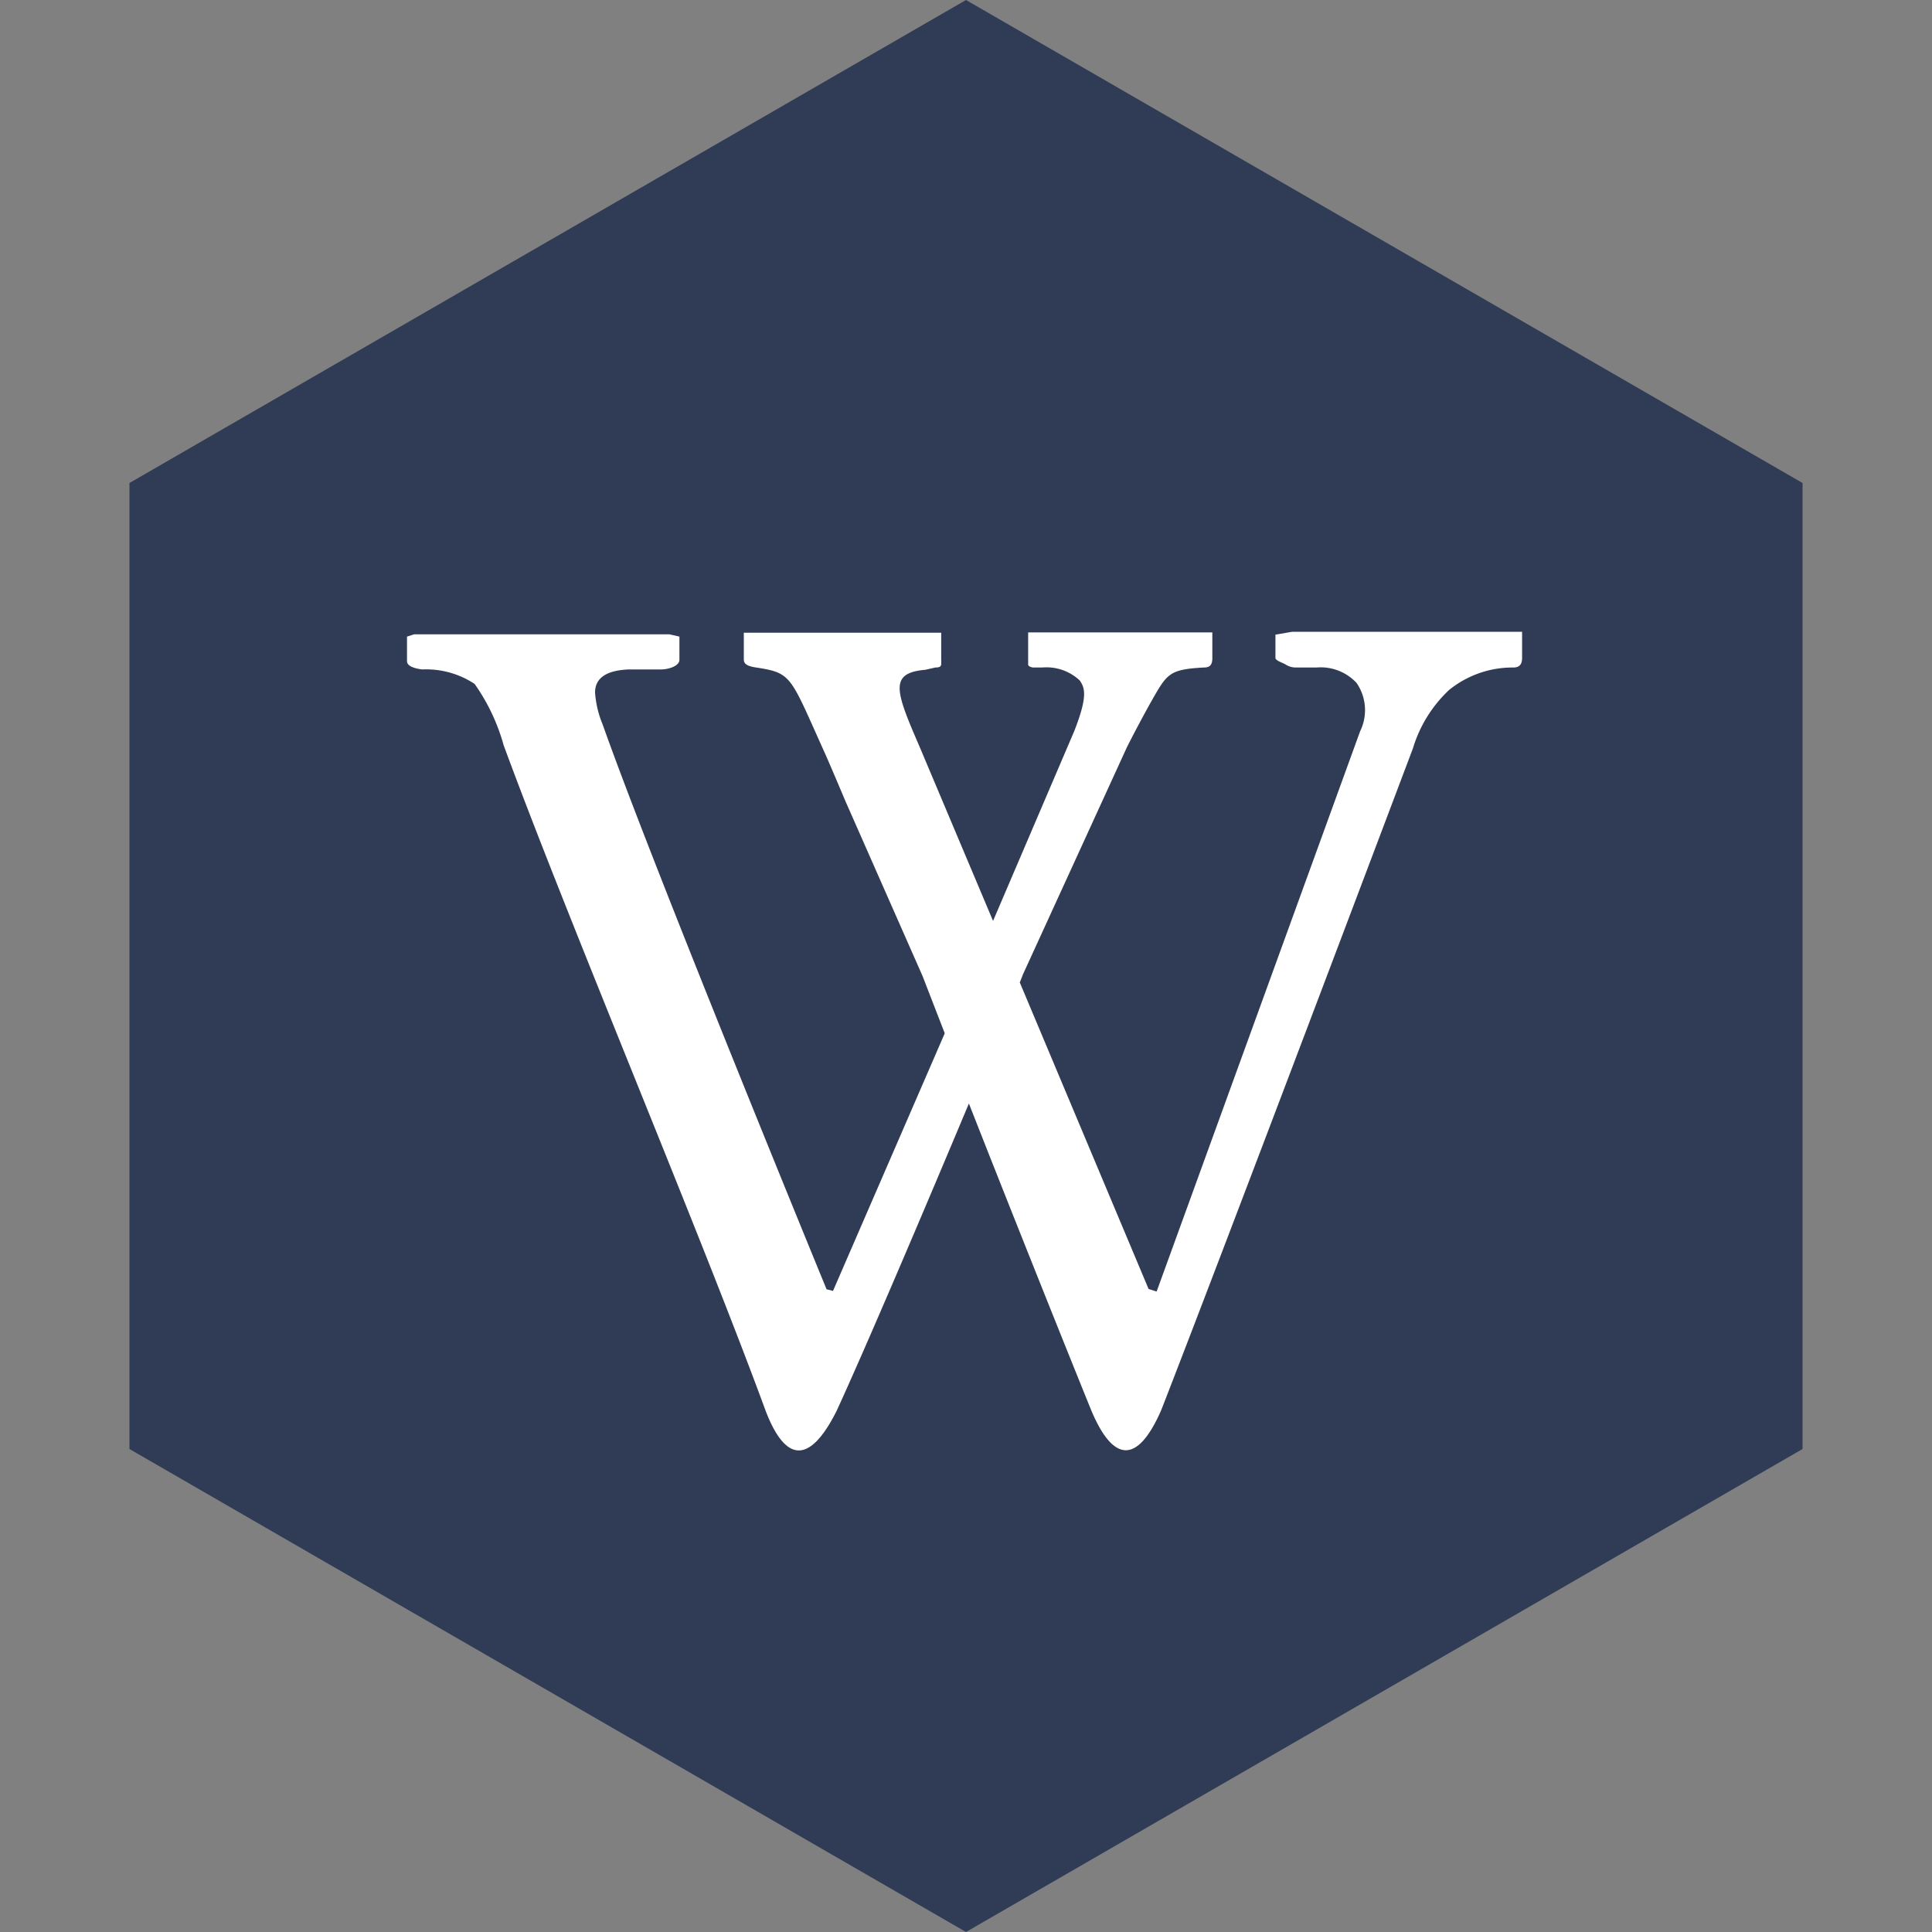
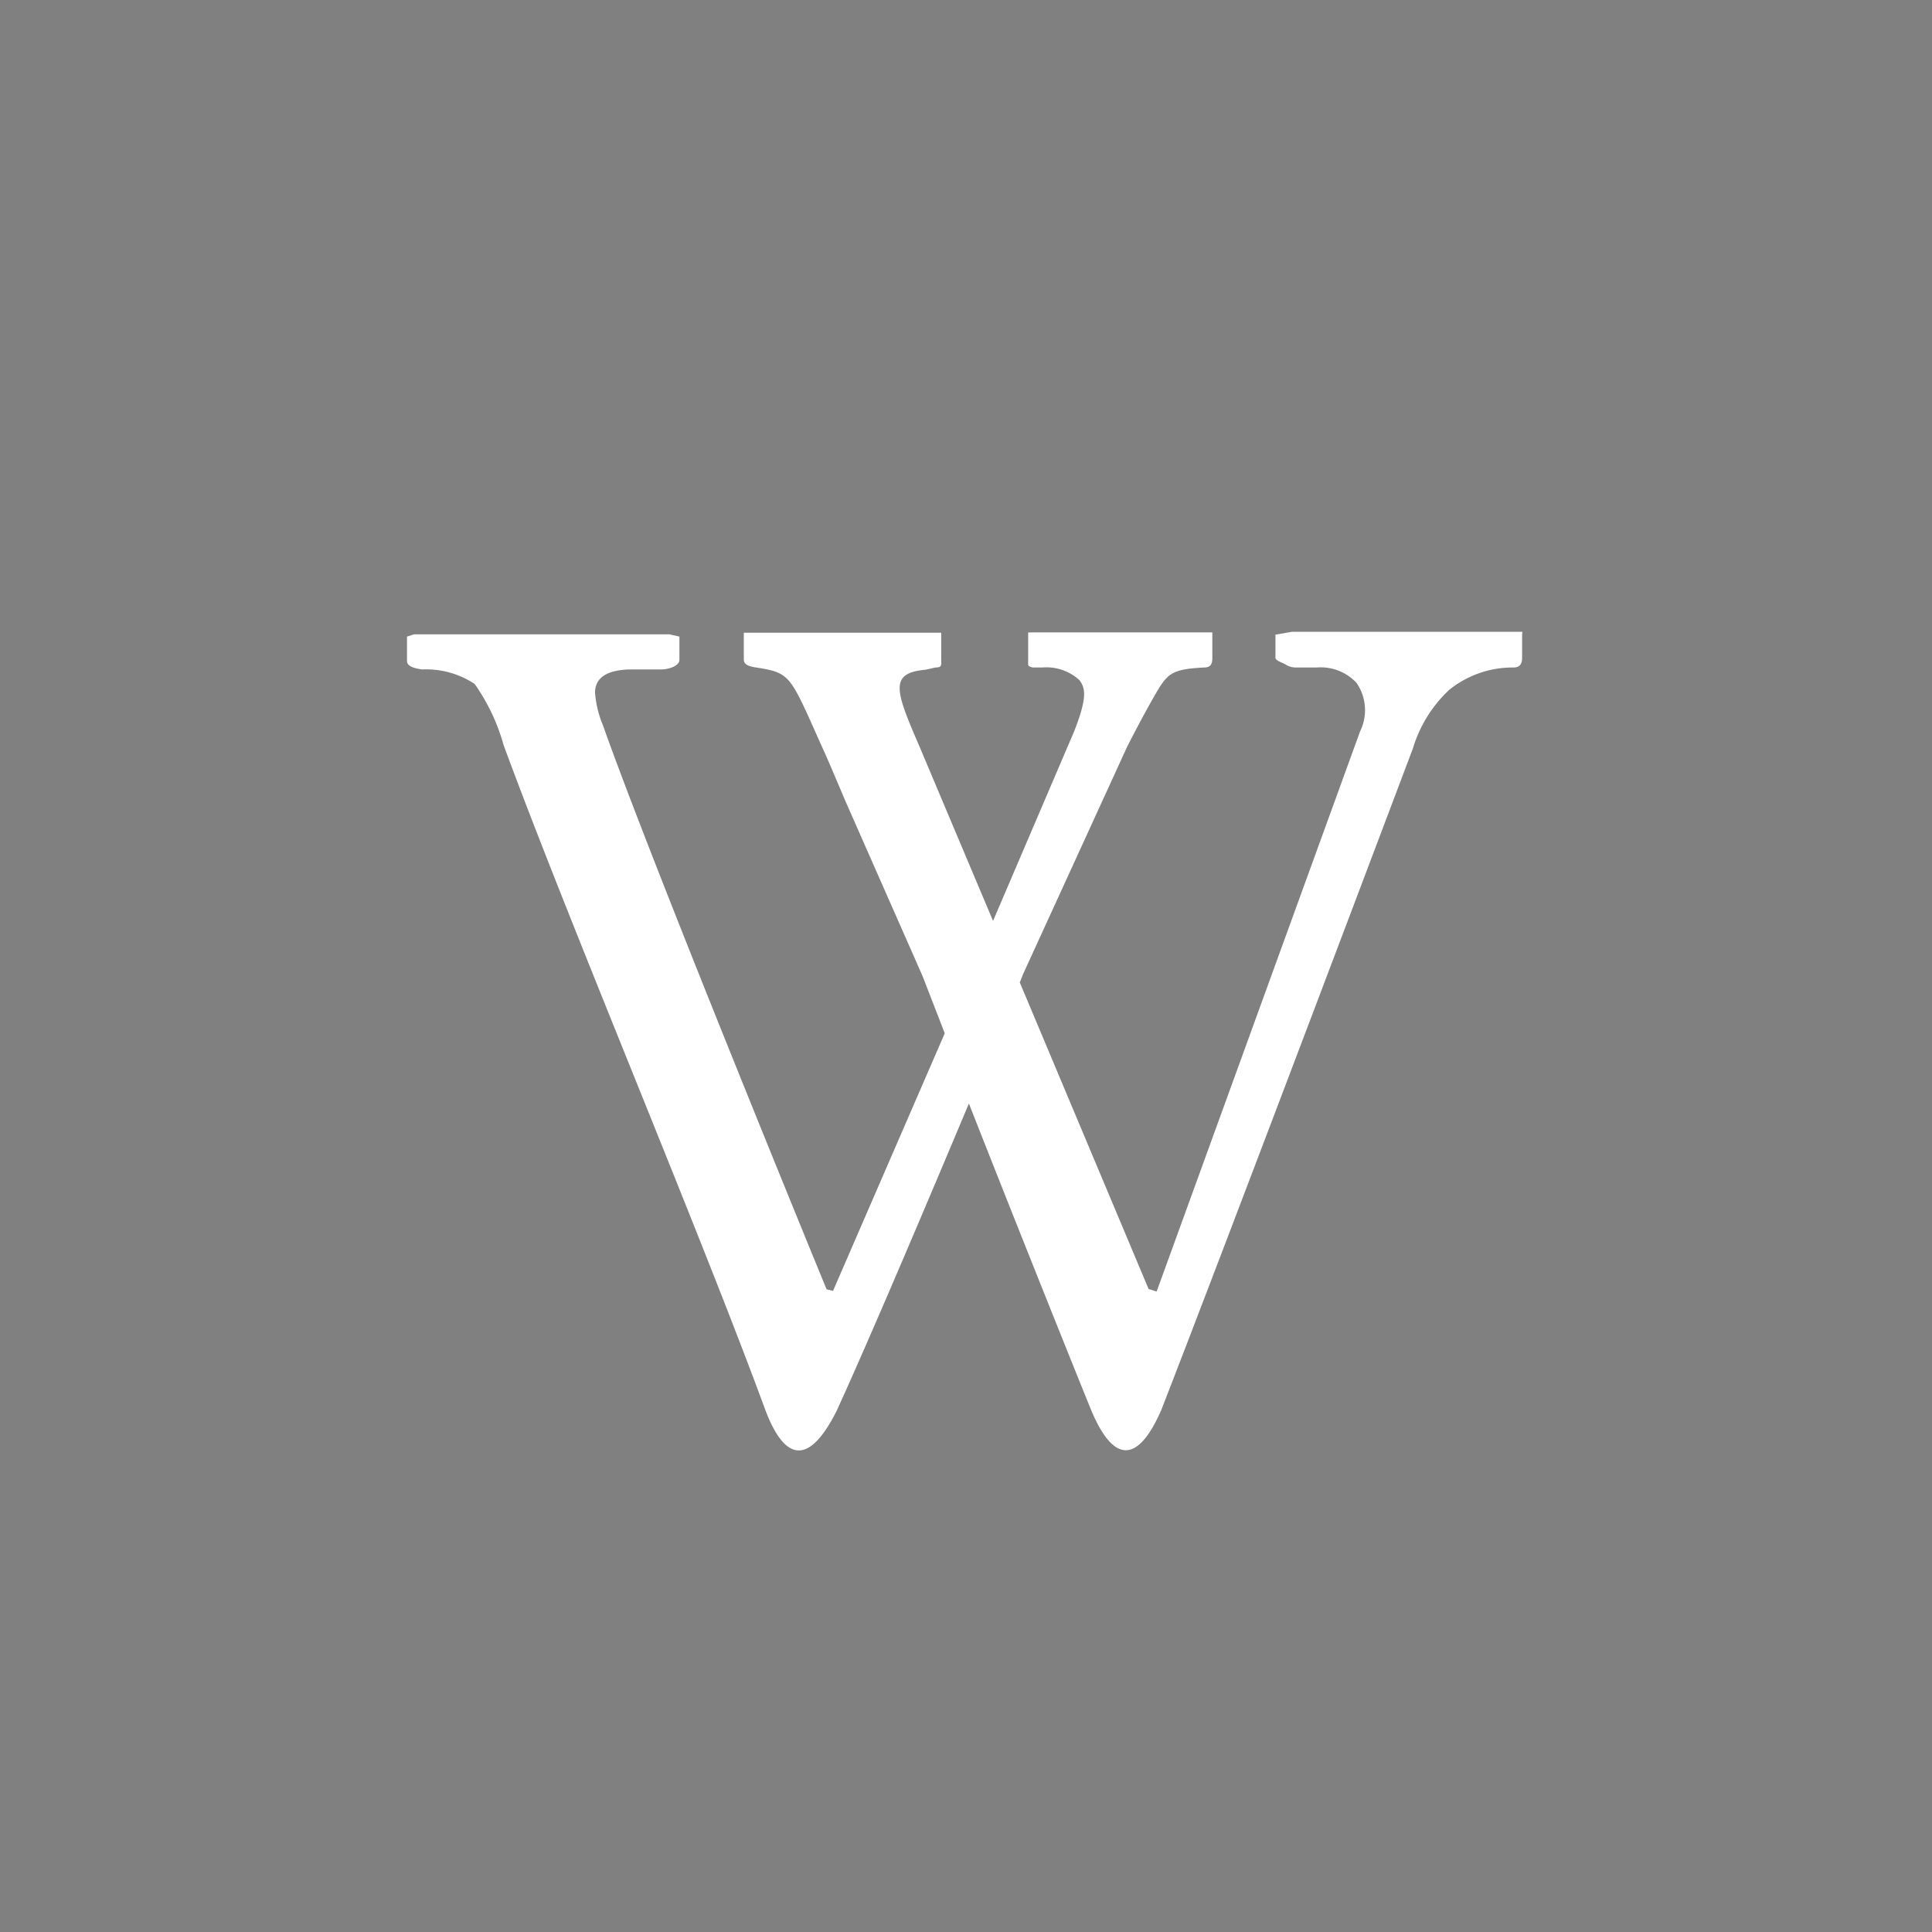
<svg xmlns="http://www.w3.org/2000/svg" id="Layer_1" data-name="Layer 1" viewBox="0 0 60 60">
  <rect x="0" y="0" width="60" height="60" fill="#808080" stroke="none" />
  <defs>
    <style>.cls-1{fill:#303c56;}.cls-1,.cls-2{fill-rule:evenodd;}.cls-2{fill:#fff;}</style>
  </defs>
  <g id="soical">
    <g id="social">
      <g id="hexagon-flat">
-         <polygon id="Polygon-46" class="cls-1" points="30 0 55.98 15 55.98 45 30 60 4.02 45 4.02 15 30 0" />
-       </g>
+         </g>
      <g id="icon">
-         <path id="wikipedia" class="cls-2" d="M47.28,19.62H40.13l-.52.09v.72c0,.09.25.16.32.21a.59.59,0,0,0,.31.09l.65,0a1.52,1.52,0,0,1,1.24.48,1.49,1.49,0,0,1,.11,1.5l-6.32,17.4-.25-.08-4-9.52c.06-.14.09-.23.09-.23L35,23.2c.38-.75.75-1.42.94-1.74.34-.57.51-.68,1.45-.73.19,0,.26-.09.26-.29v-.72l0-.08s-3.93,0-5.72,0v.79c0,.09,0,.16,0,.21s.1.09.17.09l.27,0a1.51,1.51,0,0,1,1.16.4c.17.24.25.51-.17,1.58L30.84,28.6l-2.29-5.43c-.75-1.73-.94-2.27.19-2.37l.31-.07c.22,0,.18-.09.18-.26v-.76l0-.06H23.1l0,.07v.76c0,.17.16.22.45.26,1.06.17,1,.29,2.09,2.7.16.36.62,1.45.62,1.45l2.39,5.42.69,1.78-3.47,8-.2-.05S20.27,26.9,18.72,22.51a3.18,3.18,0,0,1-.24-1q0-.68,1.05-.72l1,0c.22,0,.57-.1.57-.3v-.72l-.31-.07s-6.6,0-7.93,0l-.22.07v.76c0,.14.17.22.47.26a2.73,2.73,0,0,1,1.63.45,6.14,6.14,0,0,1,.9,1.9c2,5.44,6.11,15.15,8.14,20.68.58,1.51,1.32,1.75,2.2,0,.92-2,2.76-6.33,4.11-9.55,1.26,3.21,3,7.56,3.8,9.53.66,1.57,1.41,1.73,2.17,0,2-5.13,7.82-20.56,7.82-20.56A4.11,4.11,0,0,1,45,21.43a3.13,3.13,0,0,1,2-.7c.19,0,.27-.1.27-.3v-.72l0-.09Z" />
+         <path id="wikipedia" class="cls-2" d="M47.28,19.62H40.13l-.52.09v.72c0,.09.25.16.32.21a.59.59,0,0,0,.31.09l.65,0a1.52,1.52,0,0,1,1.24.48,1.49,1.49,0,0,1,.11,1.5l-6.32,17.4-.25-.08-4-9.52c.06-.14.09-.23.09-.23L35,23.2c.38-.75.75-1.42.94-1.74.34-.57.51-.68,1.45-.73.19,0,.26-.09.26-.29v-.72l0-.08s-3.93,0-5.72,0v.79c0,.09,0,.16,0,.21s.1.09.17.09l.27,0a1.51,1.51,0,0,1,1.16.4c.17.24.25.51-.17,1.58L30.84,28.6l-2.29-5.43c-.75-1.73-.94-2.27.19-2.37l.31-.07c.22,0,.18-.09.18-.26v-.76l0-.06H23.1l0,.07v.76c0,.17.16.22.45.26,1.06.17,1,.29,2.09,2.7.16.36.62,1.45.62,1.45l2.39,5.42.69,1.78-3.47,8-.2-.05S20.27,26.9,18.72,22.51a3.18,3.18,0,0,1-.24-1q0-.68,1.05-.72l1,0c.22,0,.57-.1.57-.3v-.72l-.31-.07s-6.6,0-7.93,0l-.22.07v.76c0,.14.17.22.47.26a2.73,2.73,0,0,1,1.63.45,6.14,6.14,0,0,1,.9,1.9c2,5.44,6.11,15.15,8.14,20.68.58,1.51,1.32,1.75,2.2,0,.92-2,2.76-6.33,4.11-9.55,1.26,3.21,3,7.56,3.8,9.53.66,1.57,1.41,1.73,2.17,0,2-5.13,7.82-20.56,7.82-20.56A4.11,4.11,0,0,1,45,21.43a3.13,3.13,0,0,1,2-.7c.19,0,.27-.1.27-.3v-.72Z" />
      </g>
    </g>
  </g>
</svg>